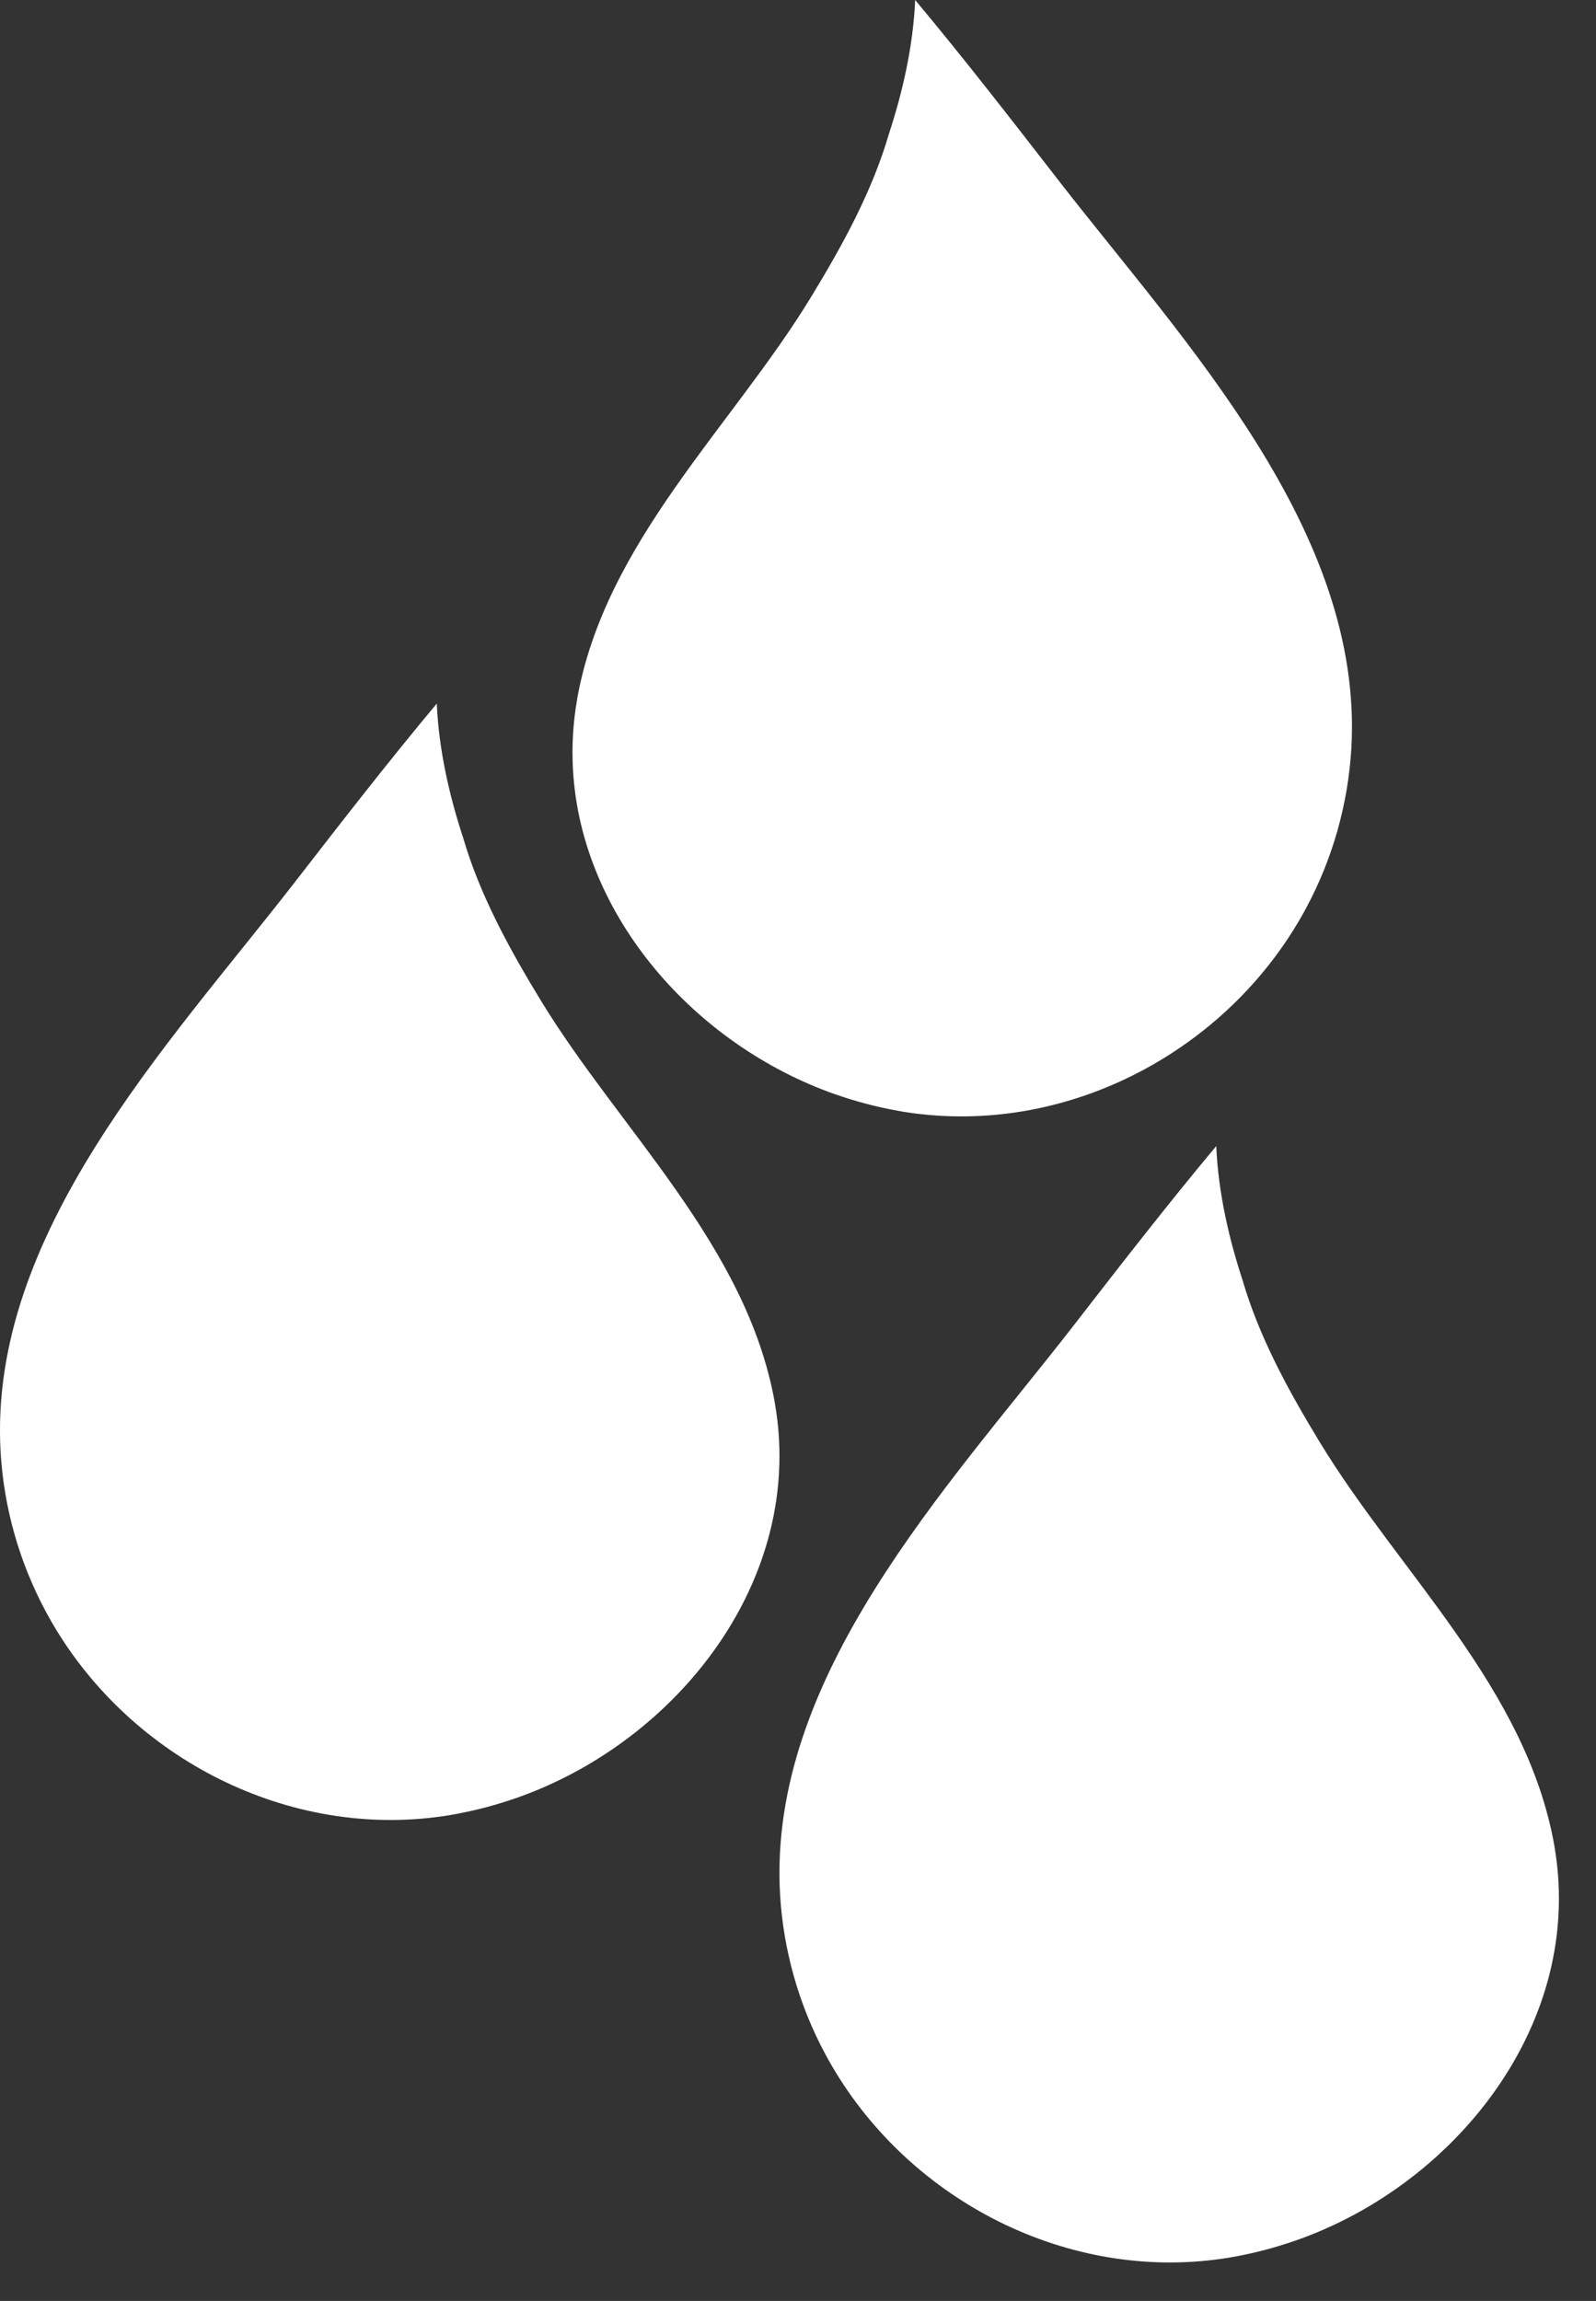
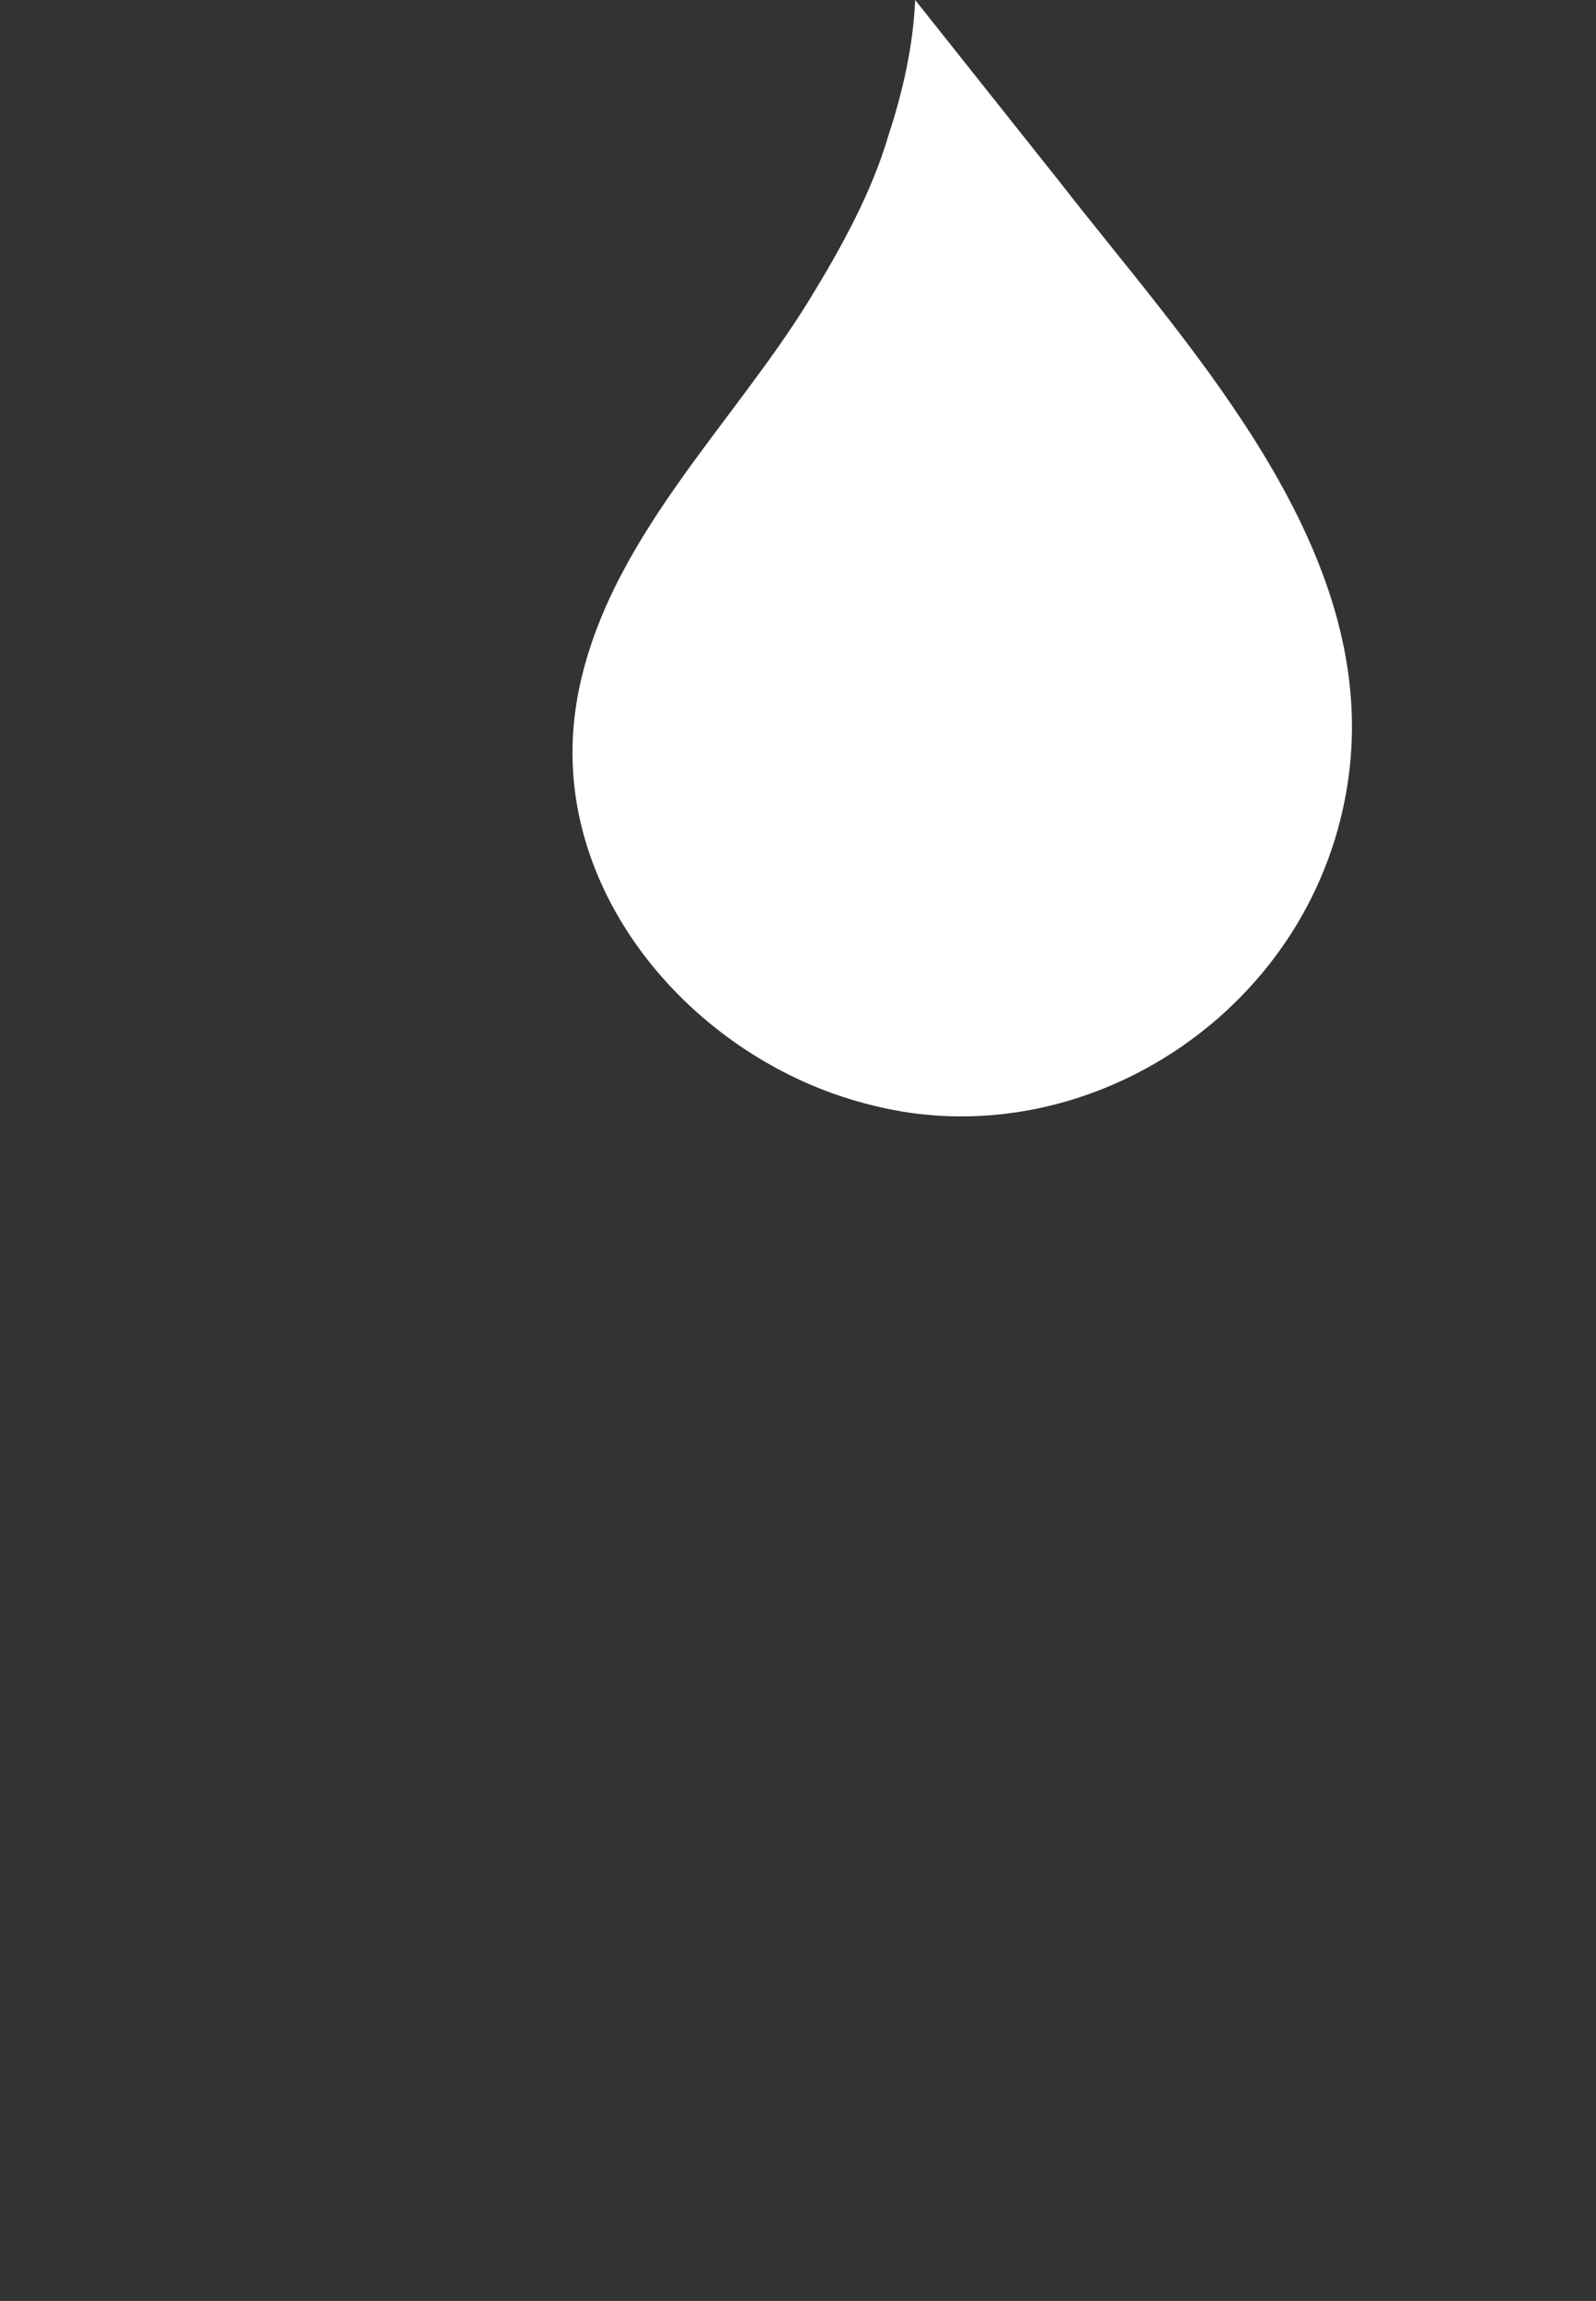
<svg xmlns="http://www.w3.org/2000/svg" width="34" height="49" viewBox="0 0 34 49" fill="none">
  <rect x="0" y="0" width="34" height="49" fill="#333333" stroke="none" />
-   <path d="M16.507 29.877C15.914 26.528 13.207 24.075 11.518 21.301C10.854 20.211 10.223 19.065 9.864 17.833C9.586 16.988 9.348 15.992 9.305 14.983C8.266 16.226 7.271 17.509 6.284 18.782C6.269 18.801 6.253 18.82 6.239 18.84C3.581 22.259 -0.255 26.282 0.013 30.922C0.082 32.107 0.412 33.269 0.973 34.314C2.55 37.257 5.845 39.072 9.157 38.712C9.338 38.692 9.52 38.667 9.7 38.633C10.15 38.551 10.592 38.432 11.023 38.281C13.983 37.236 16.413 34.512 16.594 31.385C16.623 30.89 16.596 30.385 16.506 29.875L16.507 29.877Z" fill="white" />
-   <path d="M33.112 39.3C32.519 35.951 29.812 33.498 28.123 30.724C27.459 29.634 26.828 28.488 26.469 27.256C26.191 26.411 25.953 25.415 25.91 24.406C24.871 25.649 23.876 26.932 22.889 28.205C22.874 28.224 22.858 28.244 22.844 28.263C20.184 31.683 16.35 35.707 16.618 40.345C16.688 41.53 17.017 42.693 17.578 43.737C19.155 46.68 22.45 48.495 25.762 48.135C25.943 48.115 26.125 48.09 26.305 48.056C26.755 47.974 27.197 47.855 27.628 47.704C30.588 46.659 33.018 43.935 33.199 40.808C33.228 40.313 33.201 39.808 33.111 39.298L33.112 39.3Z" fill="white" />
-   <path d="M12.293 14.894C12.887 11.545 15.594 9.092 17.282 6.319C17.946 5.228 18.578 4.082 18.937 2.851C19.215 2.005 19.453 1.01 19.496 0C20.535 1.243 21.53 2.526 22.517 3.799C22.532 3.818 22.548 3.838 22.562 3.857C25.221 7.277 29.056 11.301 28.788 15.939C28.718 17.124 28.389 18.287 27.828 19.332C26.25 22.274 22.956 24.089 19.644 23.729C19.462 23.71 19.281 23.684 19.101 23.65C18.651 23.568 18.208 23.449 17.777 23.298C14.818 22.253 12.388 19.529 12.207 16.402C12.178 15.907 12.205 15.402 12.295 14.893L12.293 14.894Z" fill="white" />
+   <path d="M12.293 14.894C12.887 11.545 15.594 9.092 17.282 6.319C17.946 5.228 18.578 4.082 18.937 2.851C19.215 2.005 19.453 1.01 19.496 0C22.532 3.818 22.548 3.838 22.562 3.857C25.221 7.277 29.056 11.301 28.788 15.939C28.718 17.124 28.389 18.287 27.828 19.332C26.25 22.274 22.956 24.089 19.644 23.729C19.462 23.71 19.281 23.684 19.101 23.65C18.651 23.568 18.208 23.449 17.777 23.298C14.818 22.253 12.388 19.529 12.207 16.402C12.178 15.907 12.205 15.402 12.295 14.893L12.293 14.894Z" fill="white" />
</svg>